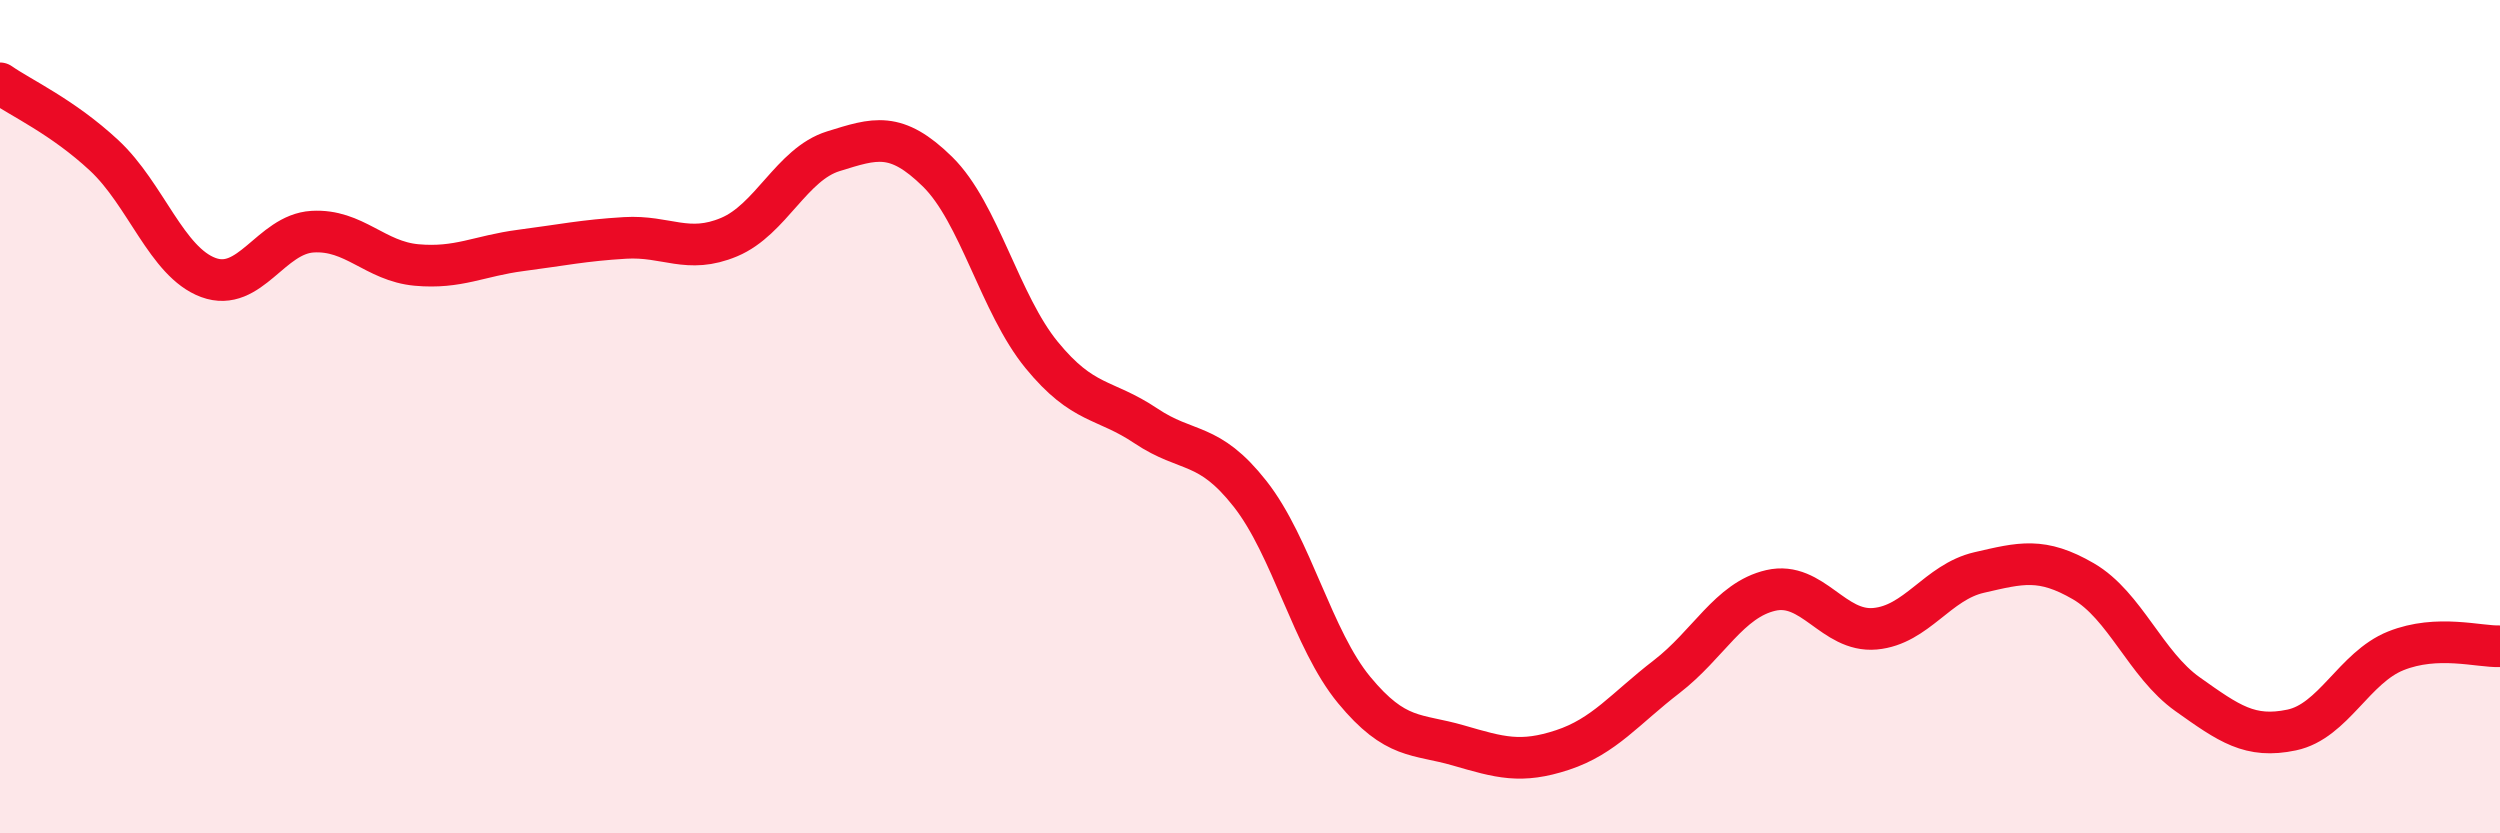
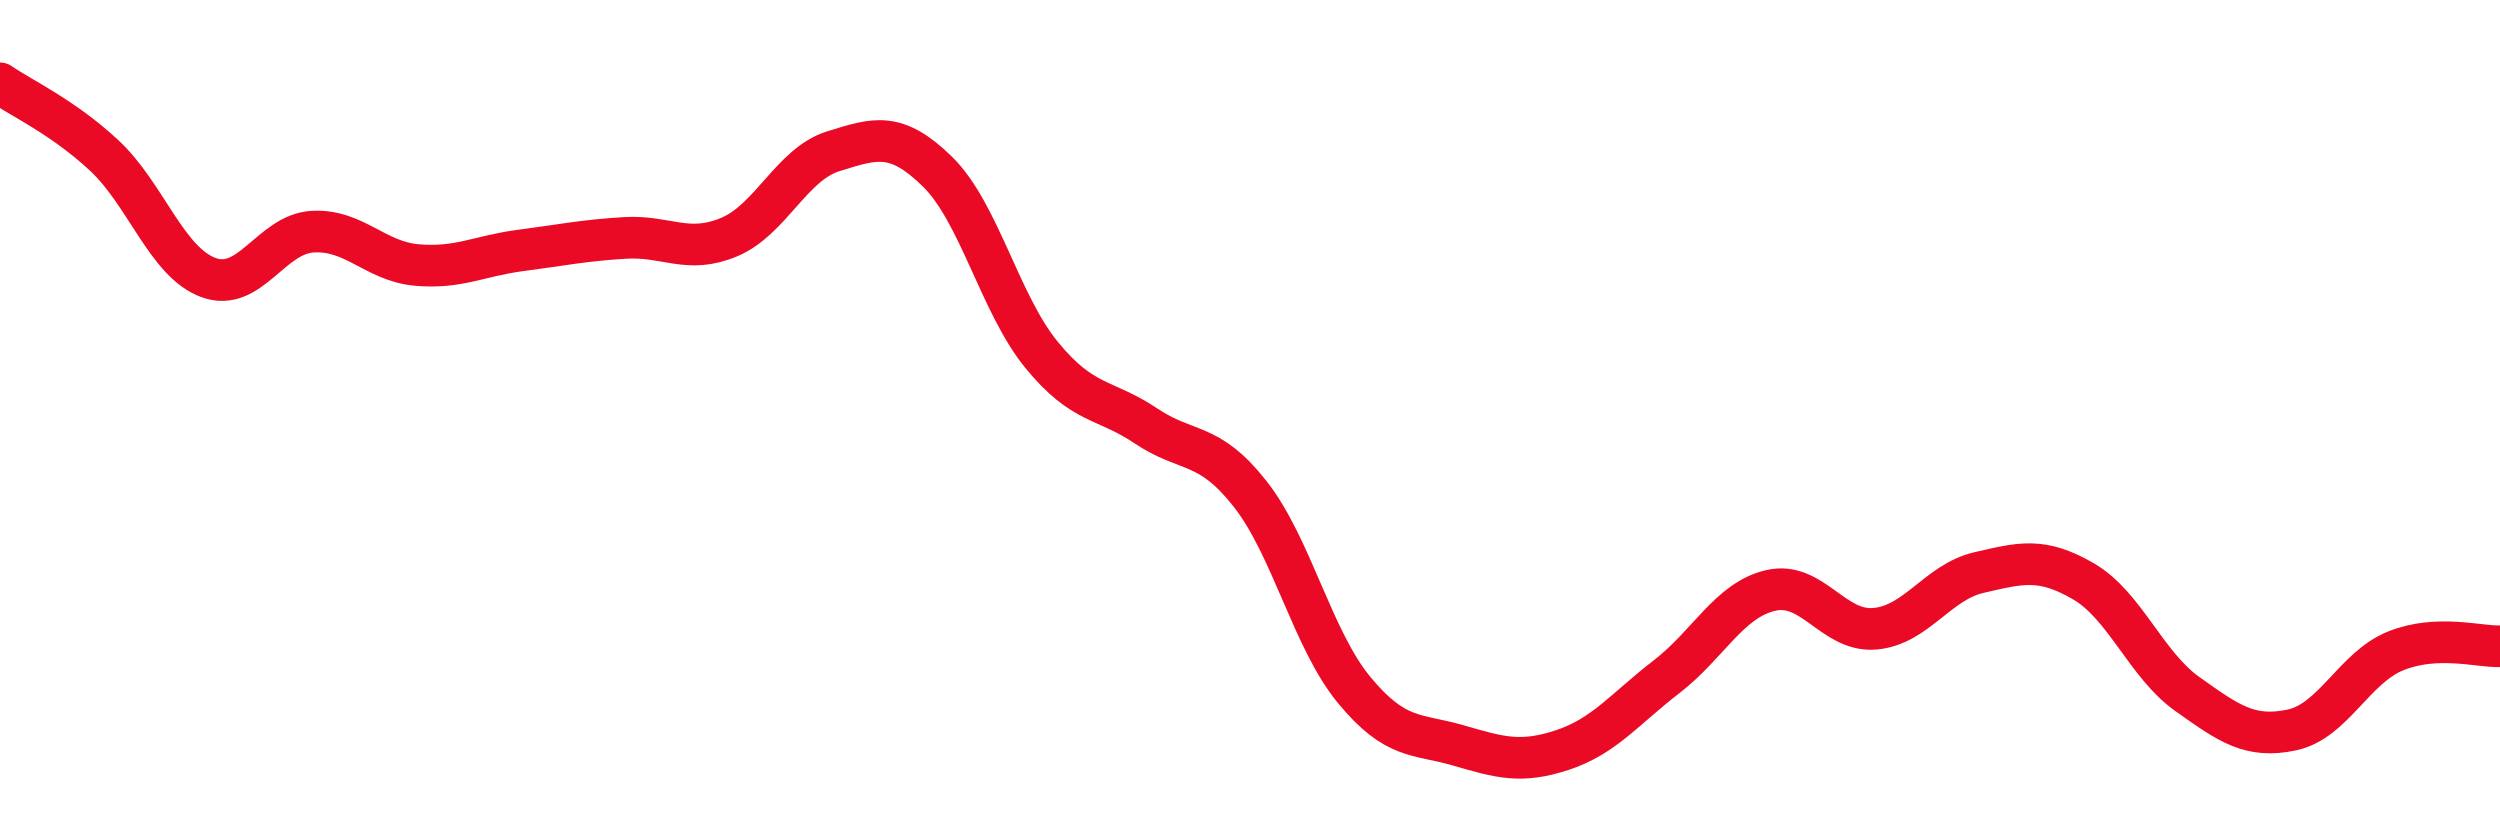
<svg xmlns="http://www.w3.org/2000/svg" width="60" height="20" viewBox="0 0 60 20">
-   <path d="M 0,2 C 0.5,2.35 1.5,2.8 2.5,3.73 C 3.5,4.66 4,6.29 5,6.66 C 6,7.03 6.5,5.62 7.5,5.56 C 8.5,5.5 9,6.27 10,6.36 C 11,6.45 11.5,6.14 12.5,6.01 C 13.5,5.88 14,5.77 15,5.71 C 16,5.65 16.5,6.11 17.5,5.69 C 18.5,5.27 19,3.94 20,3.63 C 21,3.32 21.5,3.14 22.5,4.12 C 23.5,5.1 24,7.3 25,8.52 C 26,9.74 26.5,9.55 27.5,10.22 C 28.5,10.89 29,10.58 30,11.85 C 31,13.12 31.5,15.35 32.5,16.56 C 33.5,17.77 34,17.6 35,17.89 C 36,18.18 36.5,18.33 37.5,18 C 38.5,17.67 39,17.01 40,16.24 C 41,15.47 41.5,14.4 42.5,14.17 C 43.5,13.94 44,15.18 45,15.09 C 46,15 46.5,13.97 47.5,13.74 C 48.5,13.51 49,13.37 50,13.95 C 51,14.53 51.5,15.95 52.5,16.66 C 53.5,17.37 54,17.73 55,17.52 C 56,17.31 56.5,16.02 57.5,15.62 C 58.5,15.22 59.5,15.53 60,15.51L60 20L0 20Z" fill="#EB0A25" opacity="0.1" stroke-linecap="round" stroke-linejoin="round" />
  <path d="M 0,2 C 0.5,2.35 1.5,2.8 2.5,3.73 C 3.5,4.66 4,6.29 5,6.66 C 6,7.03 6.5,5.62 7.5,5.56 C 8.5,5.5 9,6.27 10,6.36 C 11,6.45 11.5,6.14 12.5,6.01 C 13.5,5.88 14,5.77 15,5.71 C 16,5.65 16.5,6.11 17.5,5.69 C 18.5,5.27 19,3.94 20,3.63 C 21,3.32 21.5,3.14 22.5,4.12 C 23.5,5.1 24,7.3 25,8.52 C 26,9.74 26.5,9.55 27.5,10.22 C 28.5,10.89 29,10.58 30,11.85 C 31,13.12 31.5,15.35 32.5,16.56 C 33.5,17.77 34,17.6 35,17.89 C 36,18.18 36.5,18.33 37.5,18 C 38.5,17.67 39,17.01 40,16.24 C 41,15.47 41.5,14.4 42.5,14.17 C 43.5,13.94 44,15.18 45,15.09 C 46,15 46.5,13.97 47.5,13.74 C 48.5,13.51 49,13.37 50,13.95 C 51,14.53 51.5,15.95 52.5,16.66 C 53.5,17.37 54,17.73 55,17.52 C 56,17.31 56.5,16.02 57.5,15.62 C 58.5,15.22 59.5,15.53 60,15.51" stroke="#EB0A25" stroke-width="1" fill="none" stroke-linecap="round" stroke-linejoin="round" />
</svg>